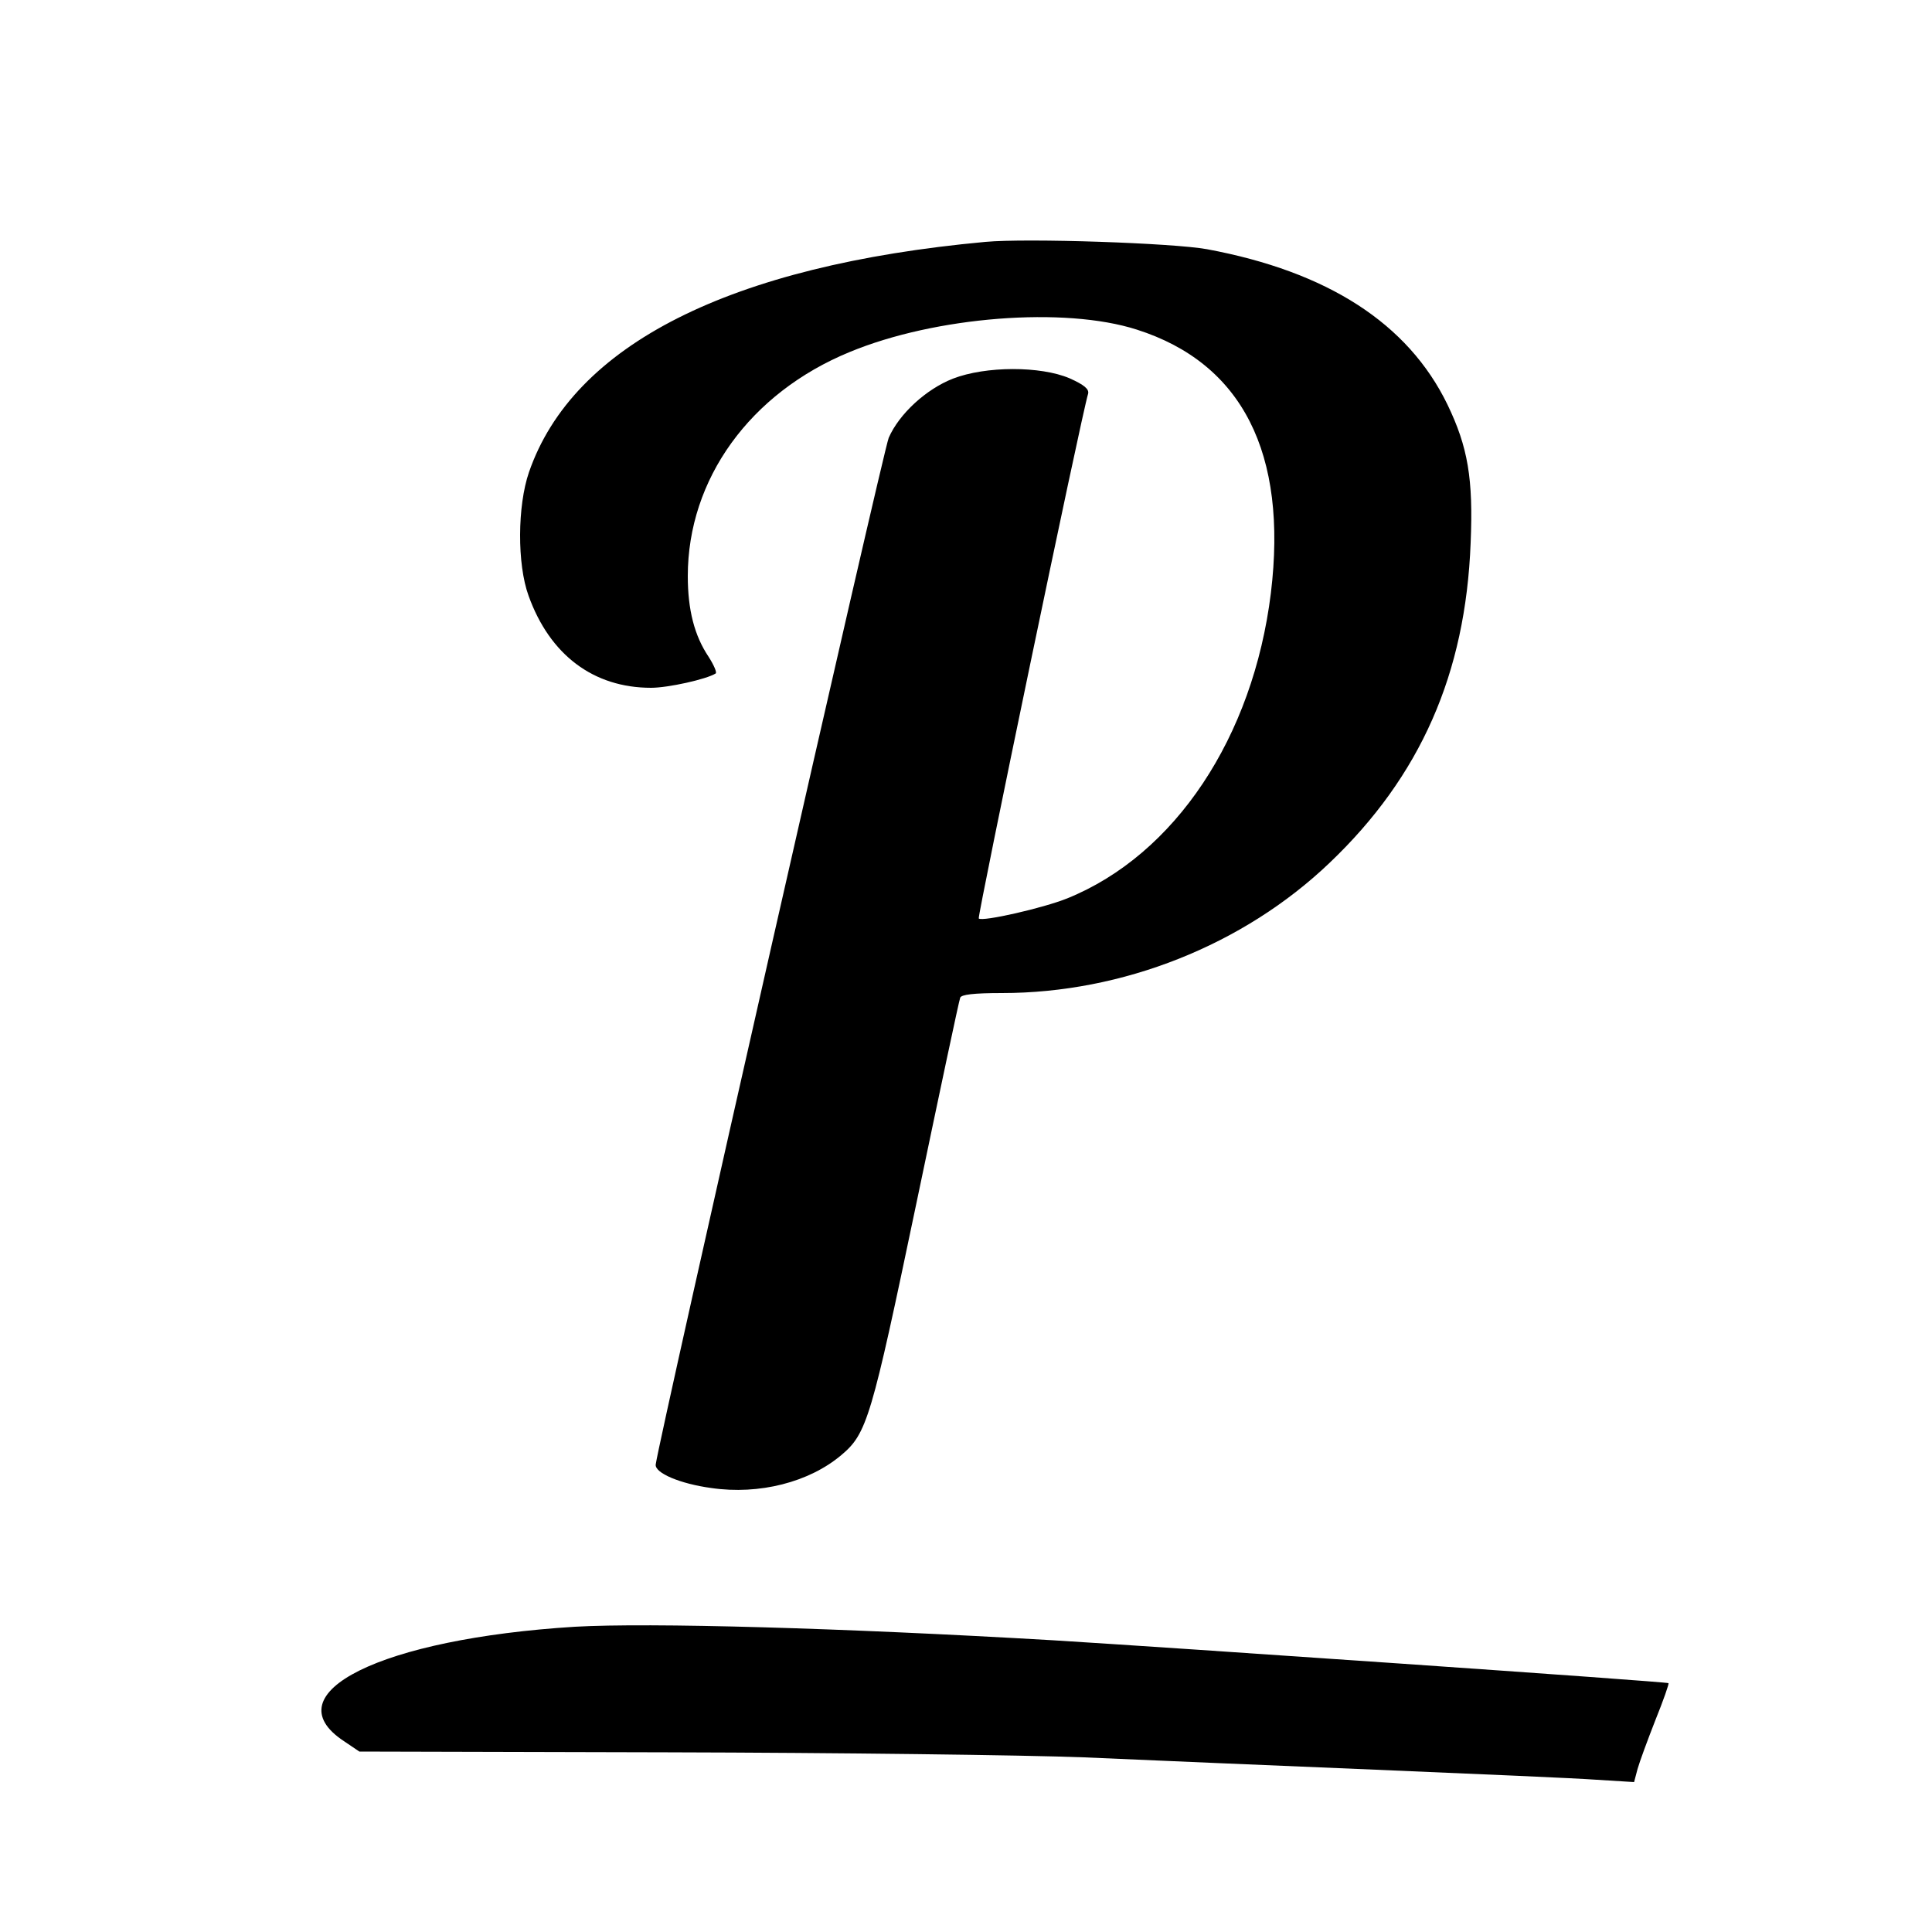
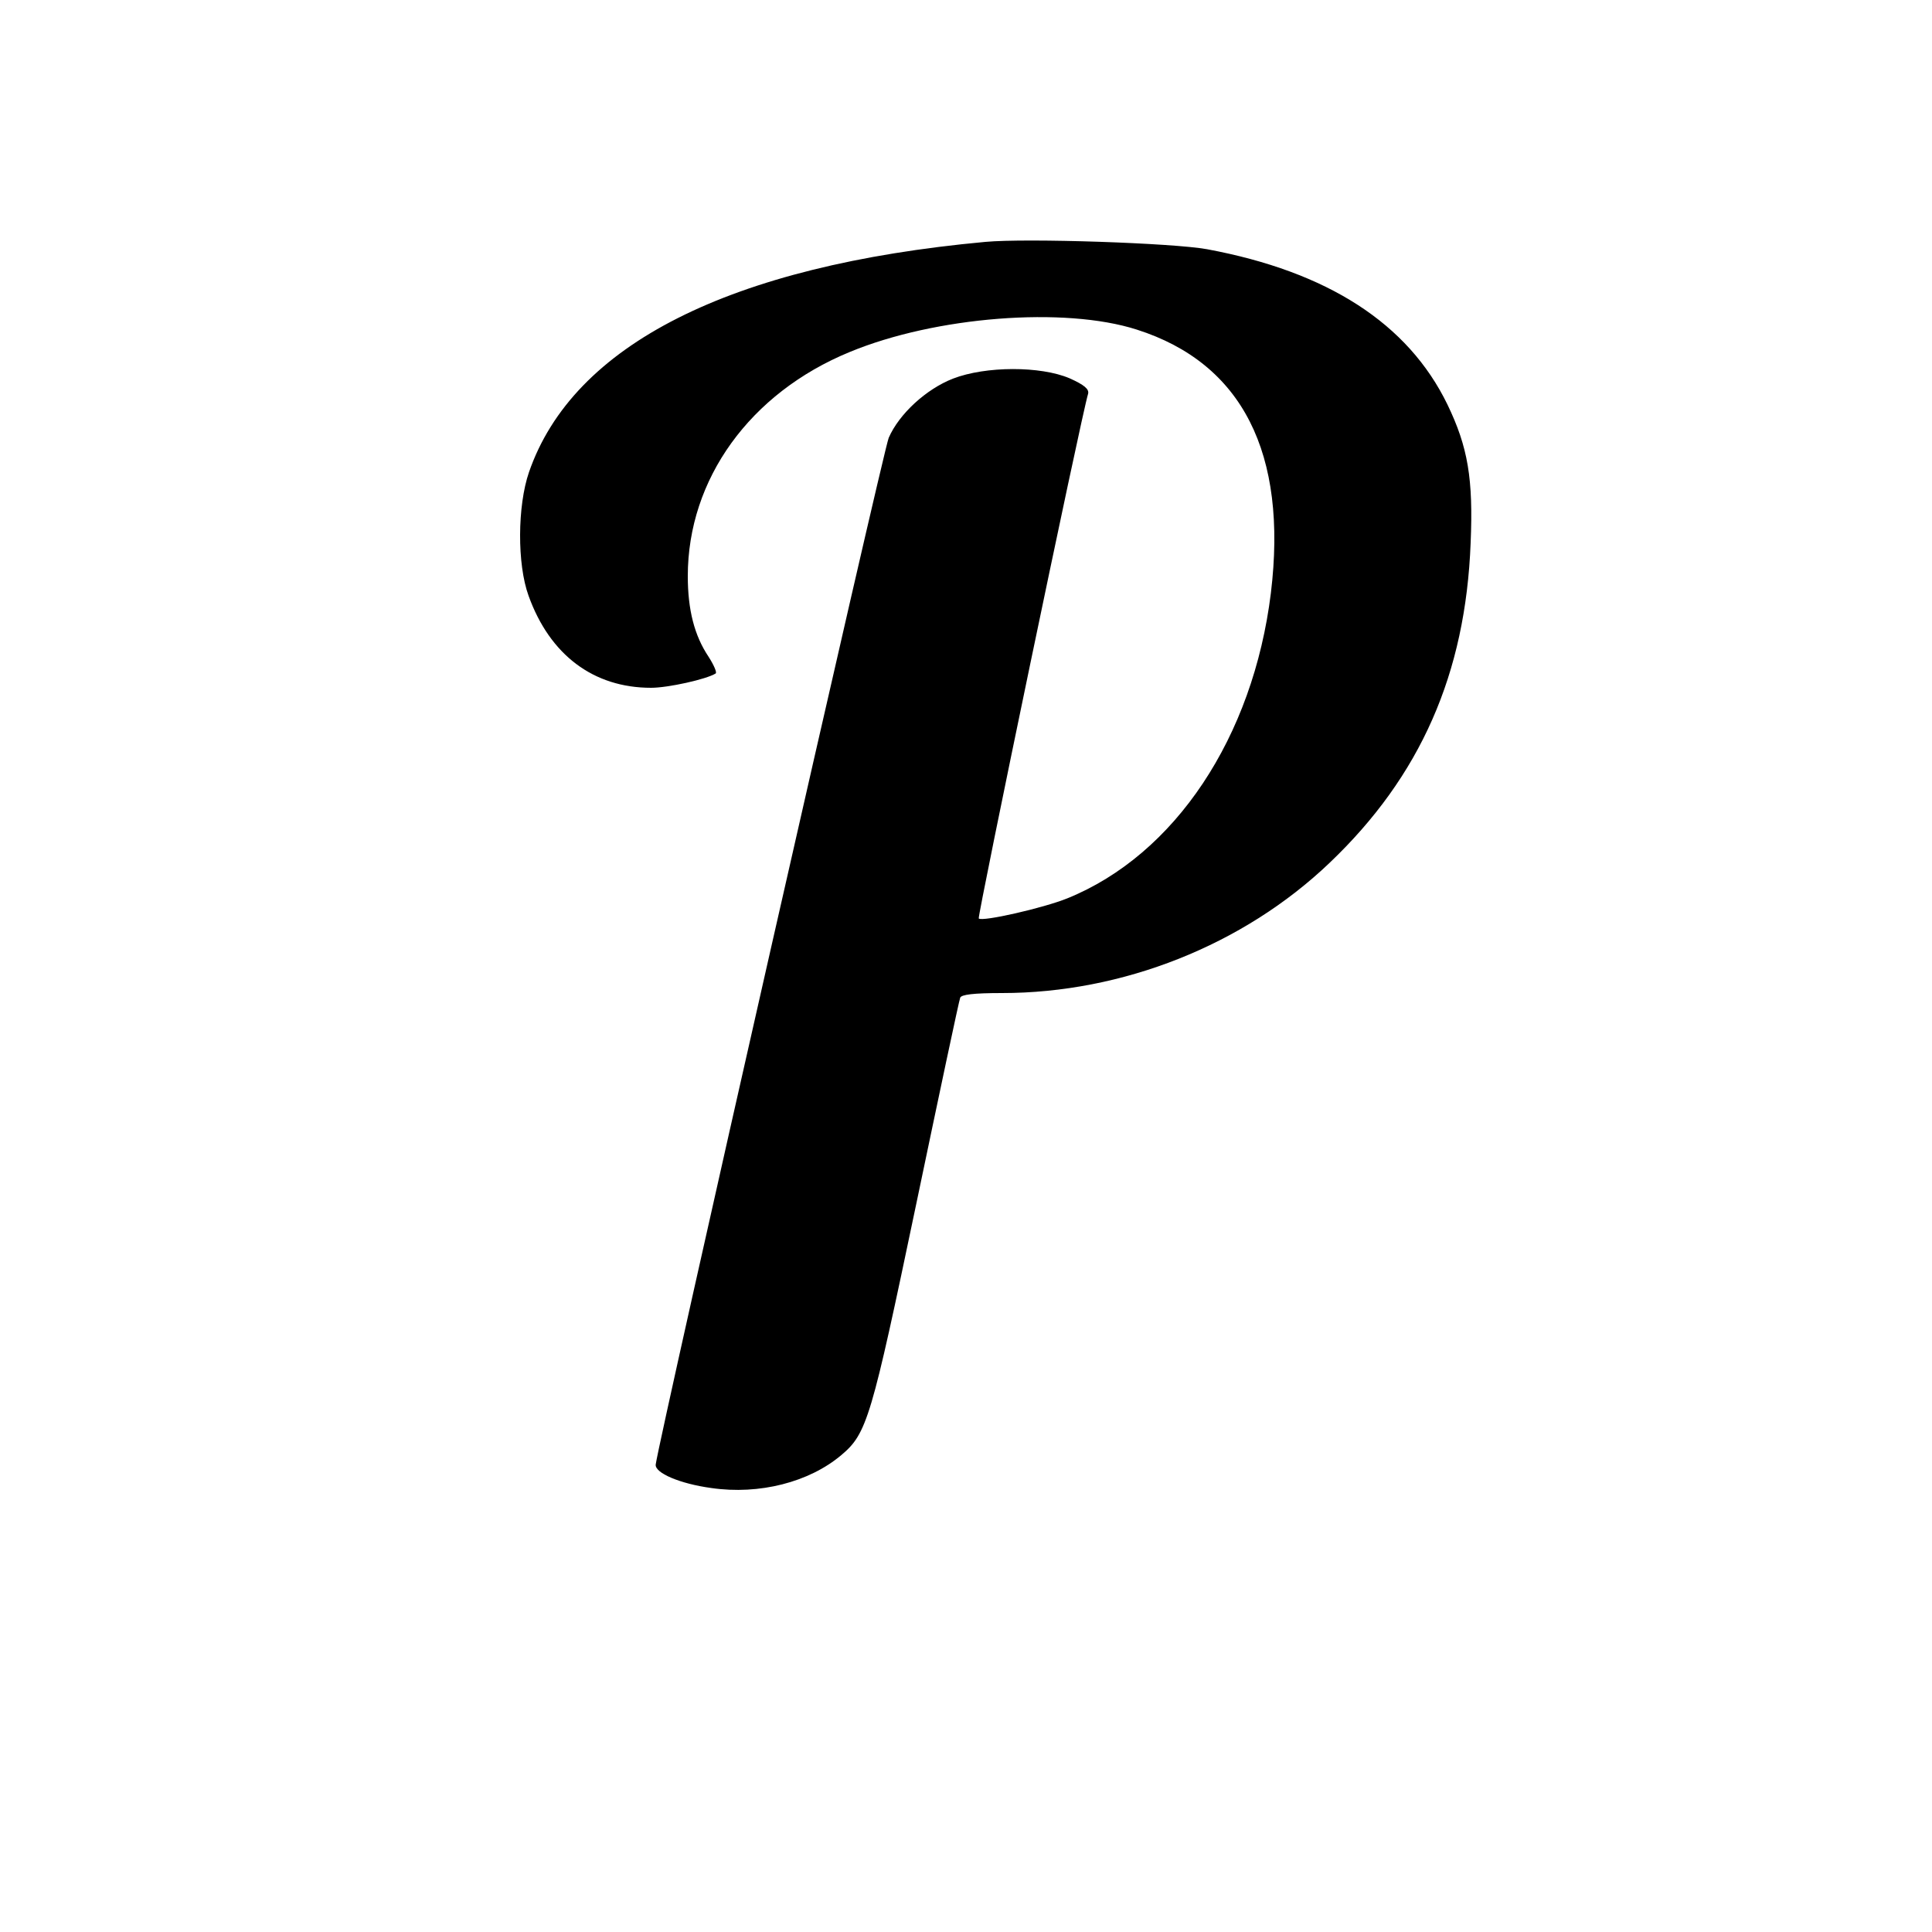
<svg xmlns="http://www.w3.org/2000/svg" version="1.0" width="500pt" height="500pt" viewBox="0 0 500 500" preserveAspectRatio="xMidYMid meet">
  <g transform="translate(0,500) scale(0.1,-0.1)" fill="#000000" stroke="none">
    <path d="M2550 4374 c-661 -61 -1067 -266 -1181 -596 -30 -87 -31 -238 -1 -320 55 -153 168 -238 317 -238 44 0 143 22 167 37 4 2 -4 21 -18 43 -37 55 -54 122 -54 209 0 251 161 474 419 580 222 92 556 118 743 58 273 -87 391 -320 347 -682 -46 -373 -248 -677 -527 -790 -62 -25 -220 -61 -229 -52 -4 5 265 1299 283 1358 3 12 -10 23 -48 40 -75 32 -217 32 -302 -1 -69 -27 -139 -91 -166 -153 -14 -32 -594 -2588 -603 -2657 -3 -22 63 -50 144 -61 124 -18 253 15 336 85 67 56 78 95 194 649 60 287 111 528 114 535 3 8 34 12 108 12 312 0 625 124 848 337 235 224 352 489 365 828 7 166 -7 248 -60 358 -102 210 -310 344 -622 402 -87 16 -466 29 -574 19z" />
-     <path d="M1488 790 c-501 -31 -786 -172 -598 -296 l40 -27 798 -2 c438 -1 923 -7 1077 -13 154 -7 494 -21 755 -32 261 -11 519 -22 572 -26 l97 -6 9 34 c5 18 26 75 46 126 21 52 36 95 34 96 -4 4 -1298 93 -1593 111 -549 32 -1045 46 -1237 35z" />
  </g>
</svg>